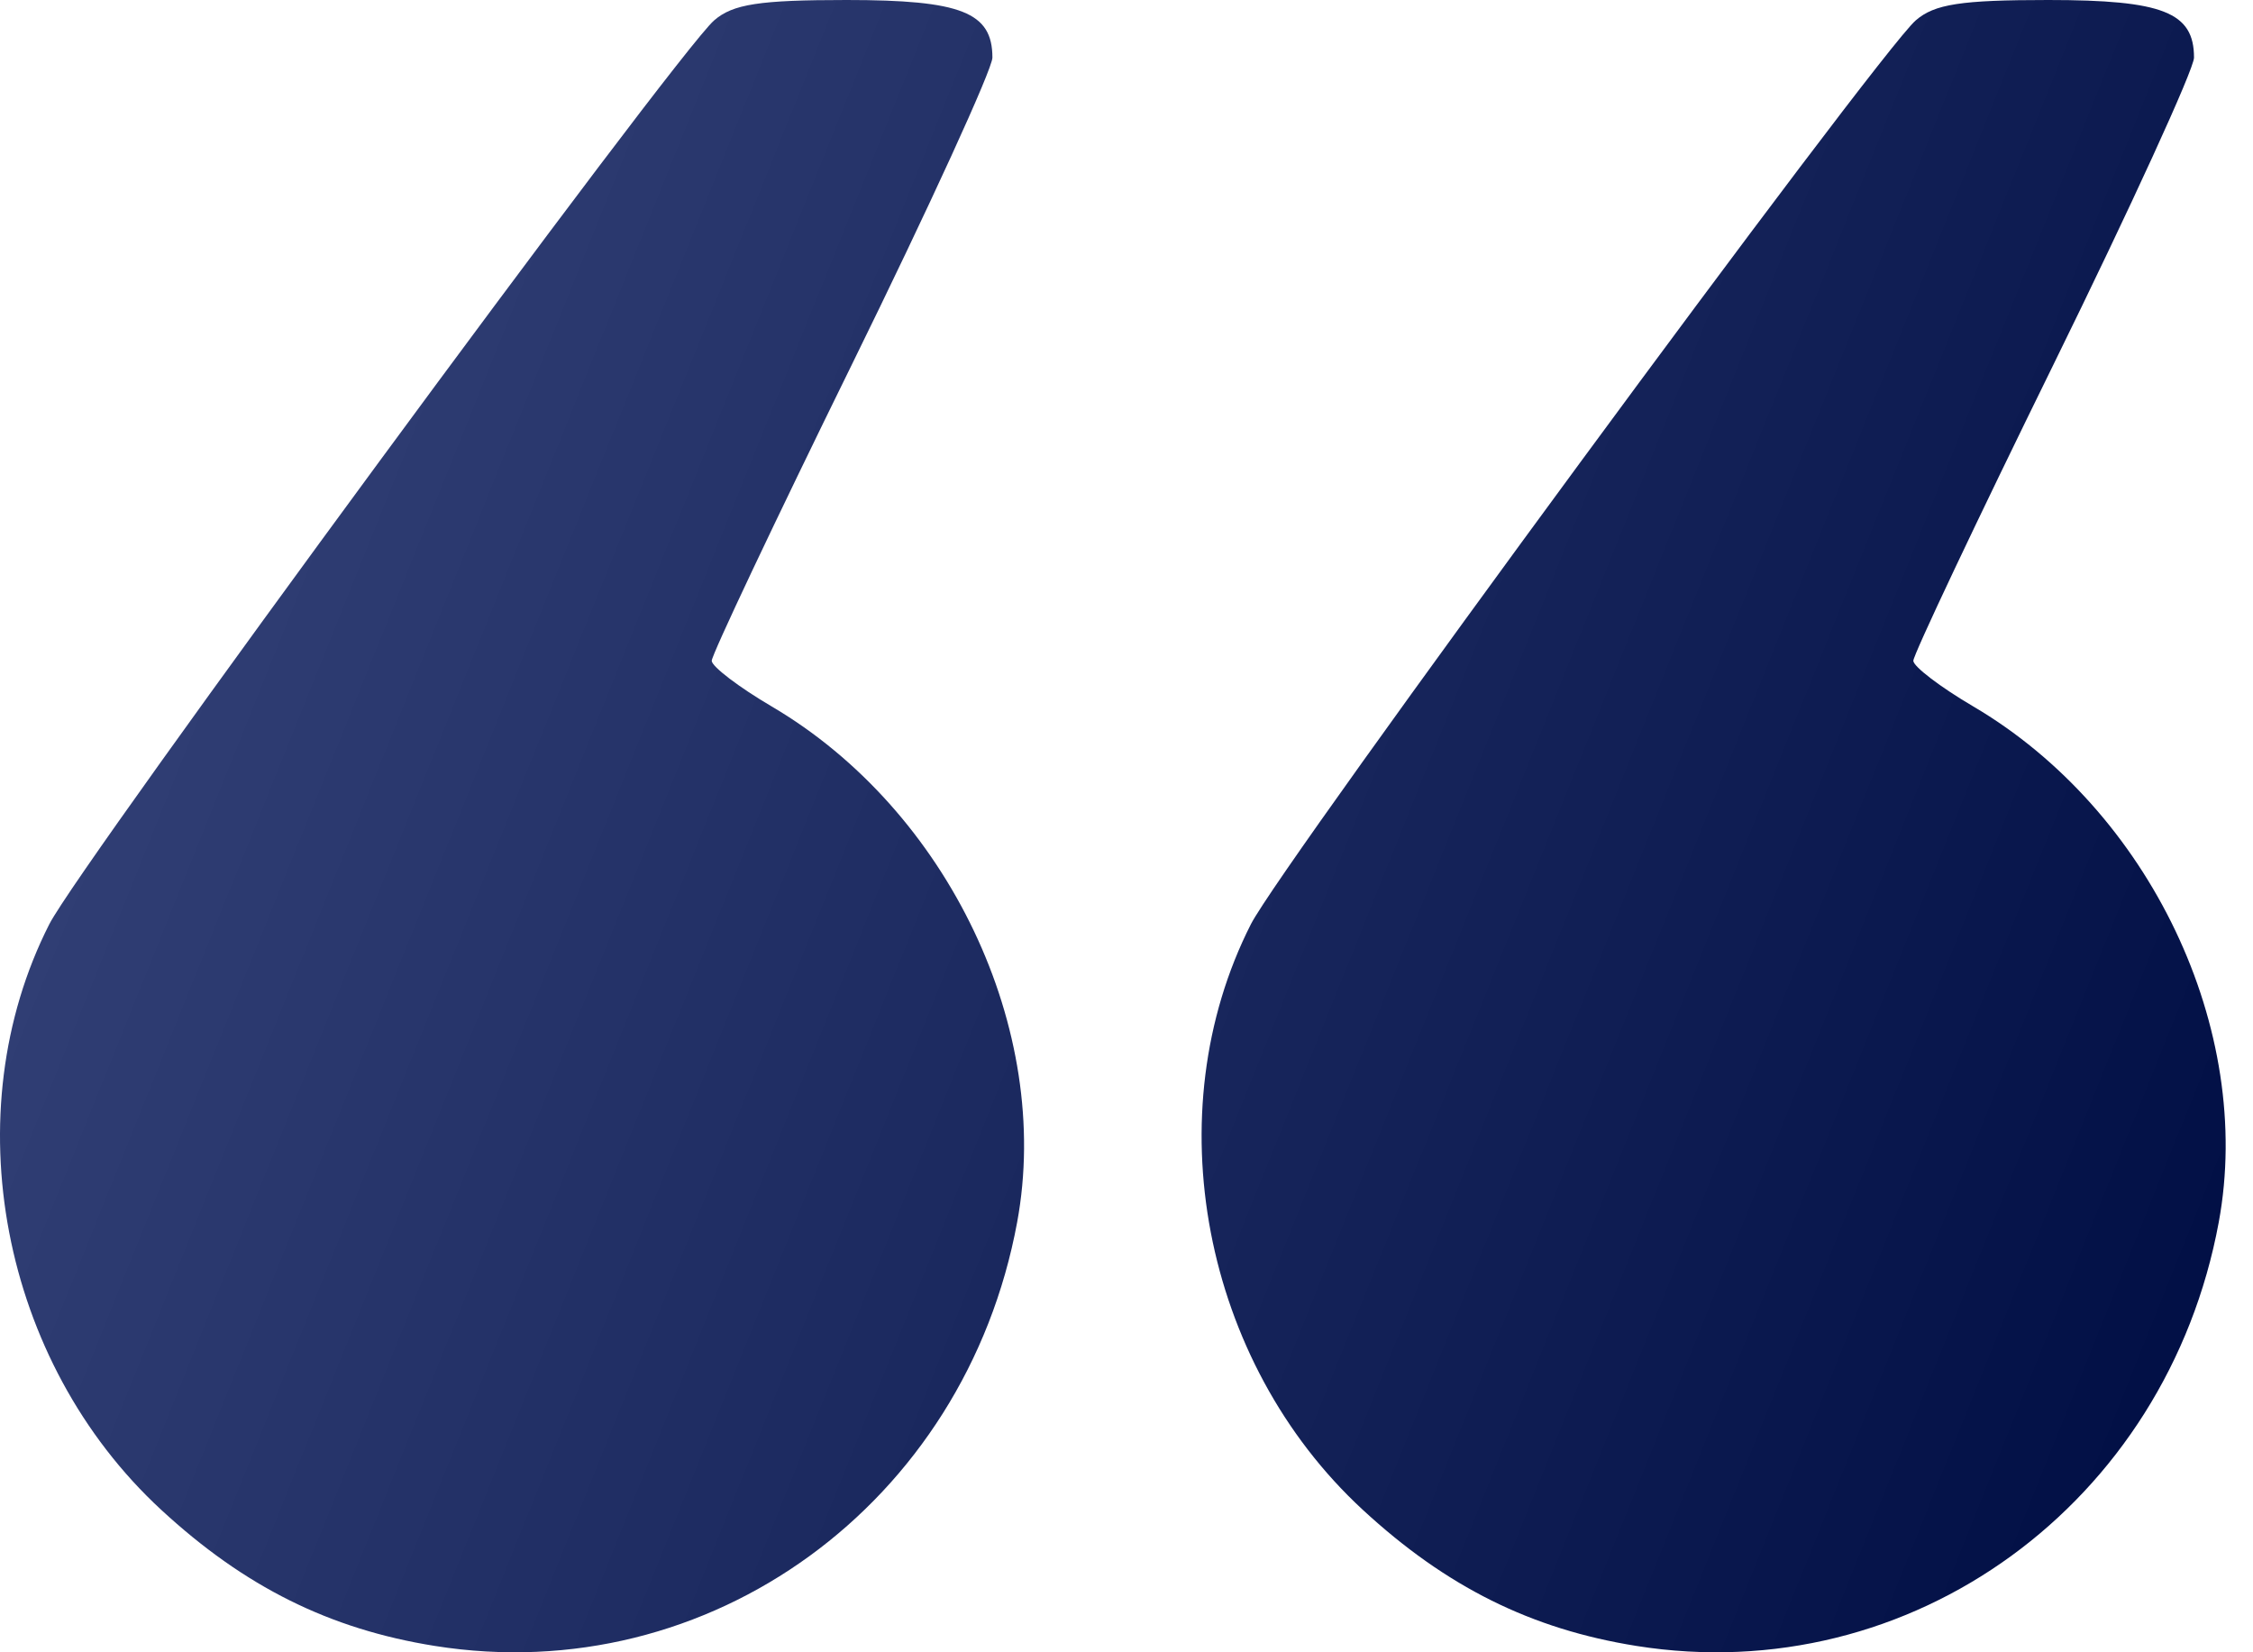
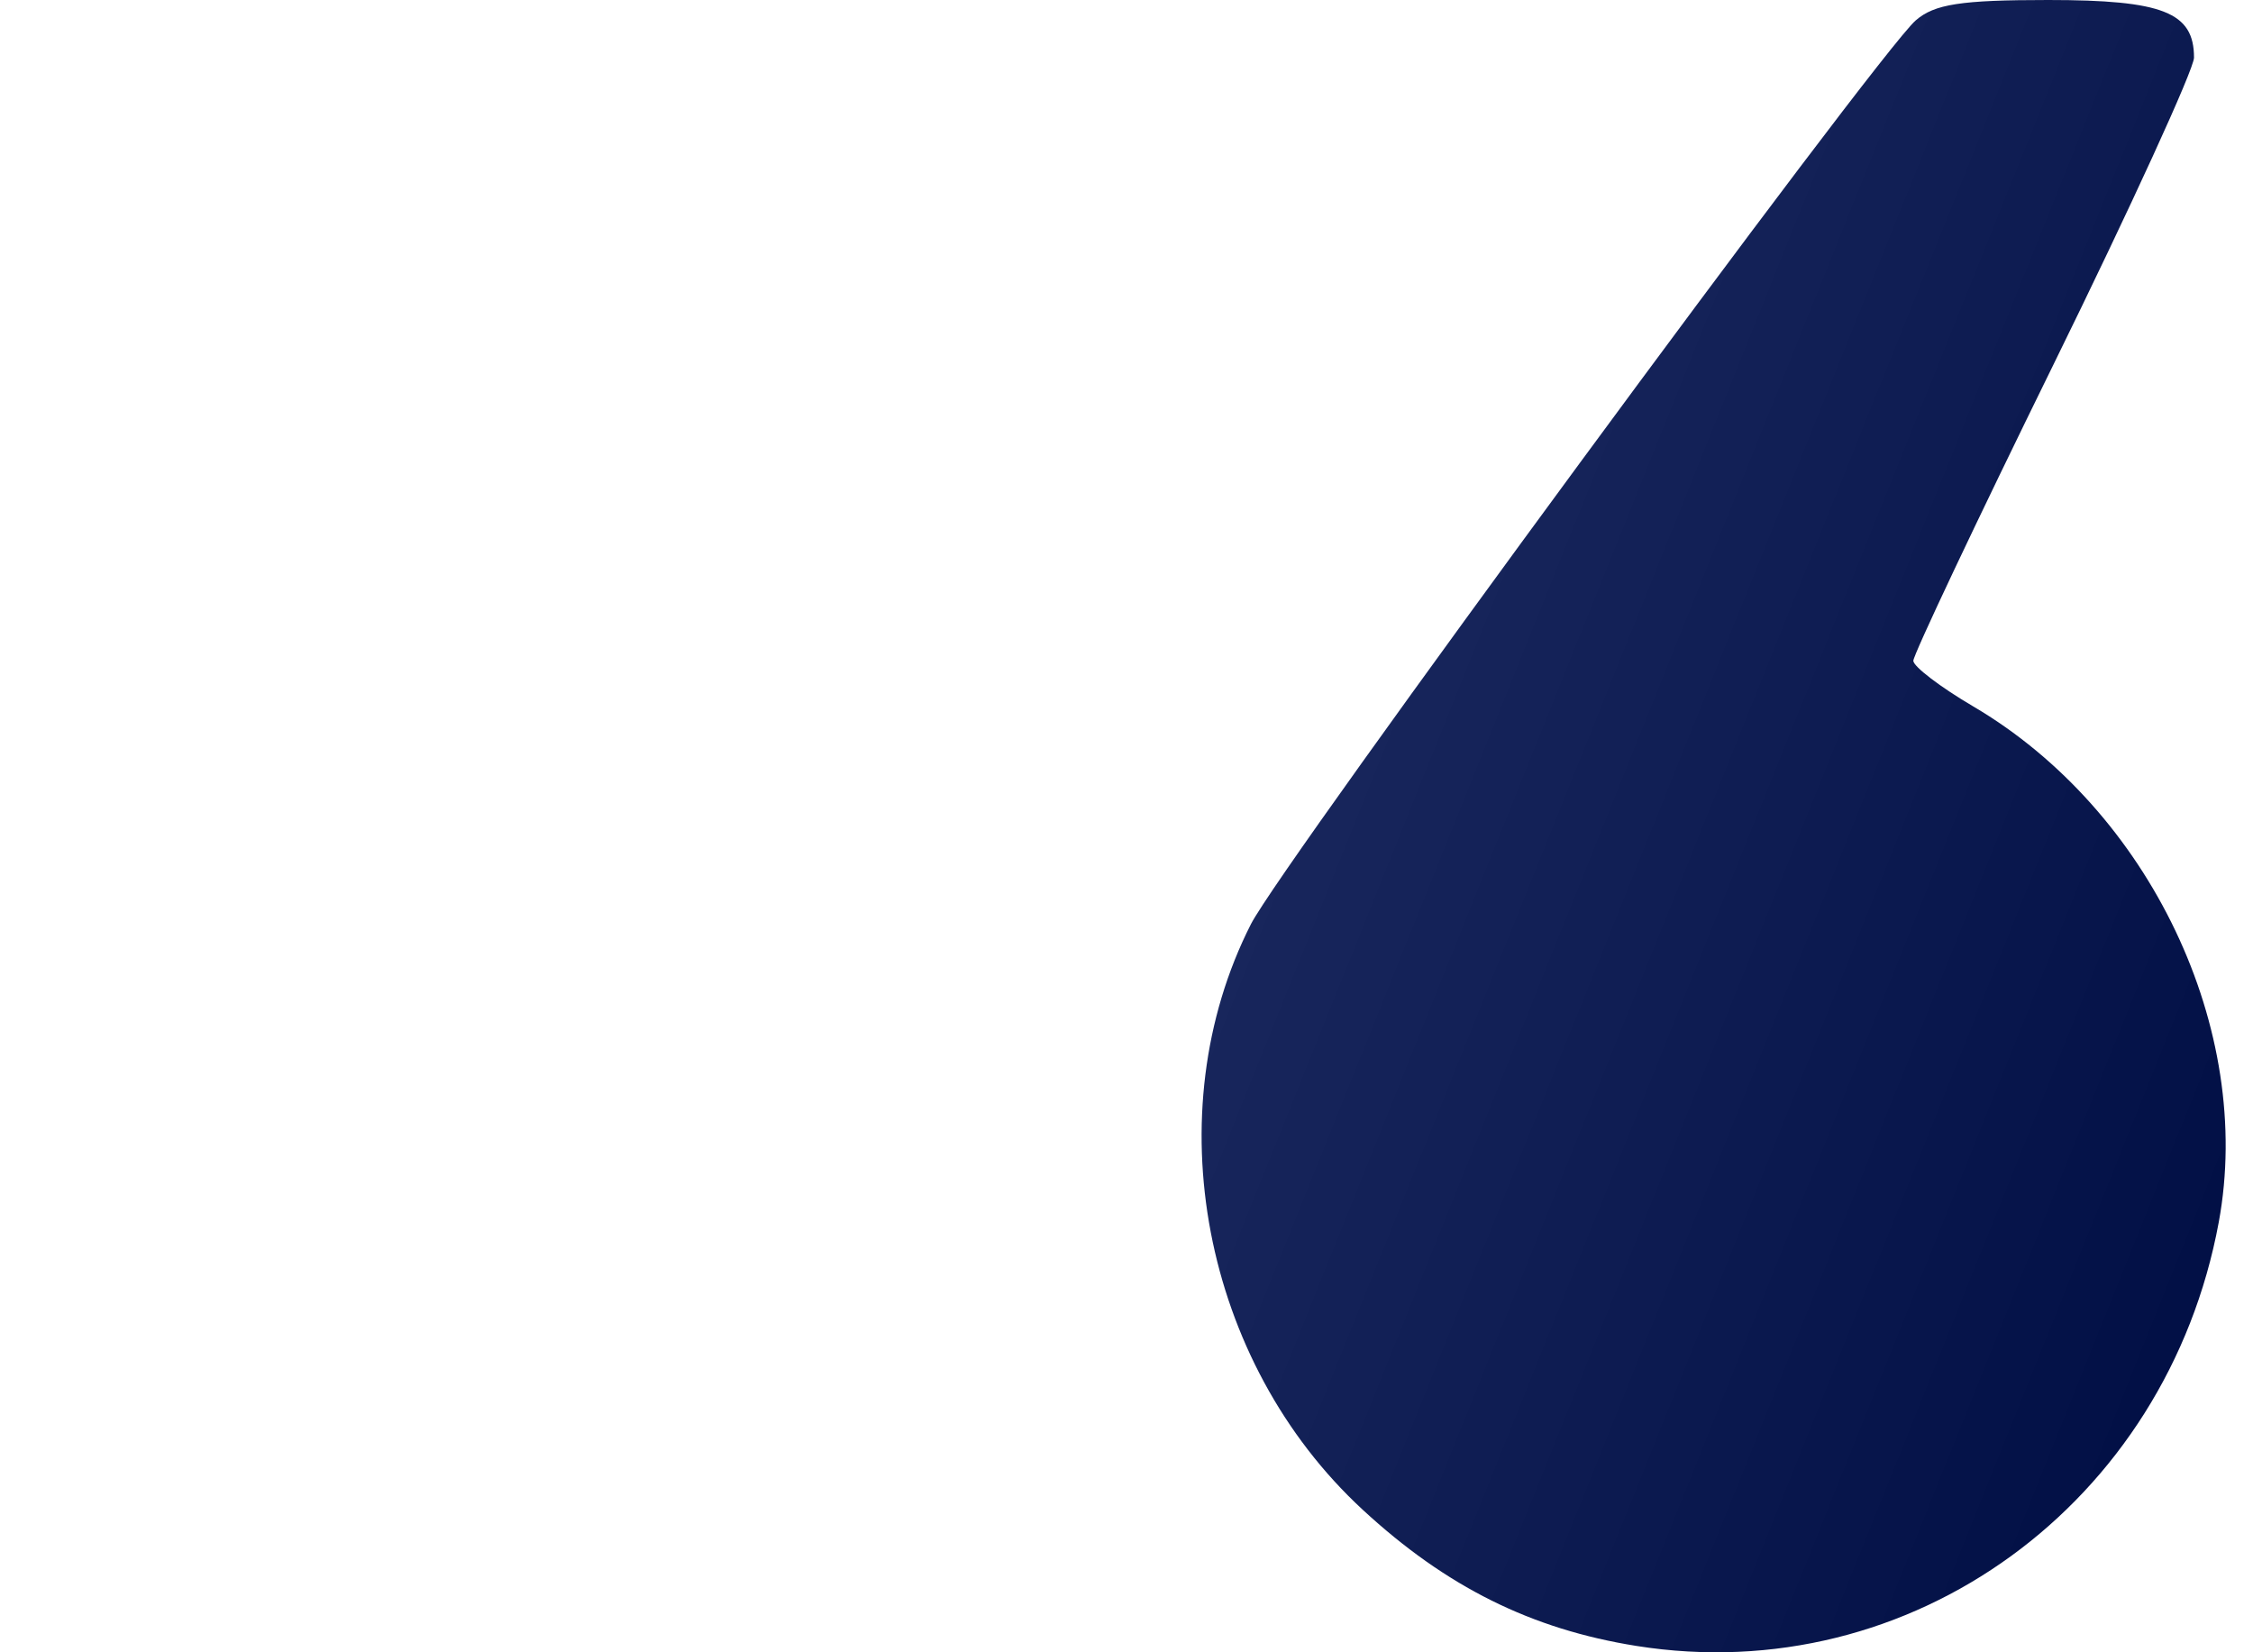
<svg xmlns="http://www.w3.org/2000/svg" width="60" height="44" viewBox="0 0 60 44" fill="none">
-   <path fill-rule="evenodd" clip-rule="evenodd" d="M19.017 0.544C17.995 1.435 2.13 23.001 1.314 24.609C-1.241 29.637 0.024 36.264 4.291 40.204C6.513 42.257 8.779 43.384 11.578 43.83C18.895 44.996 25.703 40.044 27.088 32.547C28.035 27.42 25.253 21.576 20.547 18.81C19.674 18.297 18.958 17.751 18.954 17.597C18.951 17.443 20.631 13.891 22.688 9.704C24.745 5.517 26.429 1.84 26.429 1.534C26.429 0.327 25.601 5.0356e-06 22.545 4.76845e-06C20.224 4.56559e-06 19.515 0.109 19.017 0.544Z" fill="url(#paint0_linear_3755_7885)" />
  <path fill-rule="evenodd" clip-rule="evenodd" d="M51.017 0.544C49.995 1.435 34.13 23.001 33.314 24.609C30.759 29.637 32.024 36.264 36.291 40.204C38.513 42.257 40.779 43.384 43.578 43.83C50.895 44.996 57.703 40.044 59.088 32.547C60.035 27.42 57.253 21.576 52.547 18.81C51.674 18.297 50.958 17.751 50.954 17.597C50.951 17.443 52.631 13.891 54.688 9.704C56.745 5.517 58.429 1.84 58.429 1.534C58.429 0.327 57.6 5.0356e-06 54.545 4.76845e-06C52.224 4.56559e-06 51.515 0.109 51.017 0.544Z" fill="url(#paint1_linear_3755_7885)" />
  <defs>
    <linearGradient id="paint0_linear_3755_7885" x1="1.127" y1="1.372" x2="64.081" y2="26.663" gradientUnits="userSpaceOnUse">
      <stop stop-color="#37457B" />
      <stop offset="1" stop-color="#000E44" />
    </linearGradient>
    <linearGradient id="paint1_linear_3755_7885" x1="1.127" y1="1.372" x2="64.081" y2="26.663" gradientUnits="userSpaceOnUse">
      <stop stop-color="#37457B" />
      <stop offset="1" stop-color="#000E44" />
    </linearGradient>
  </defs>
</svg>